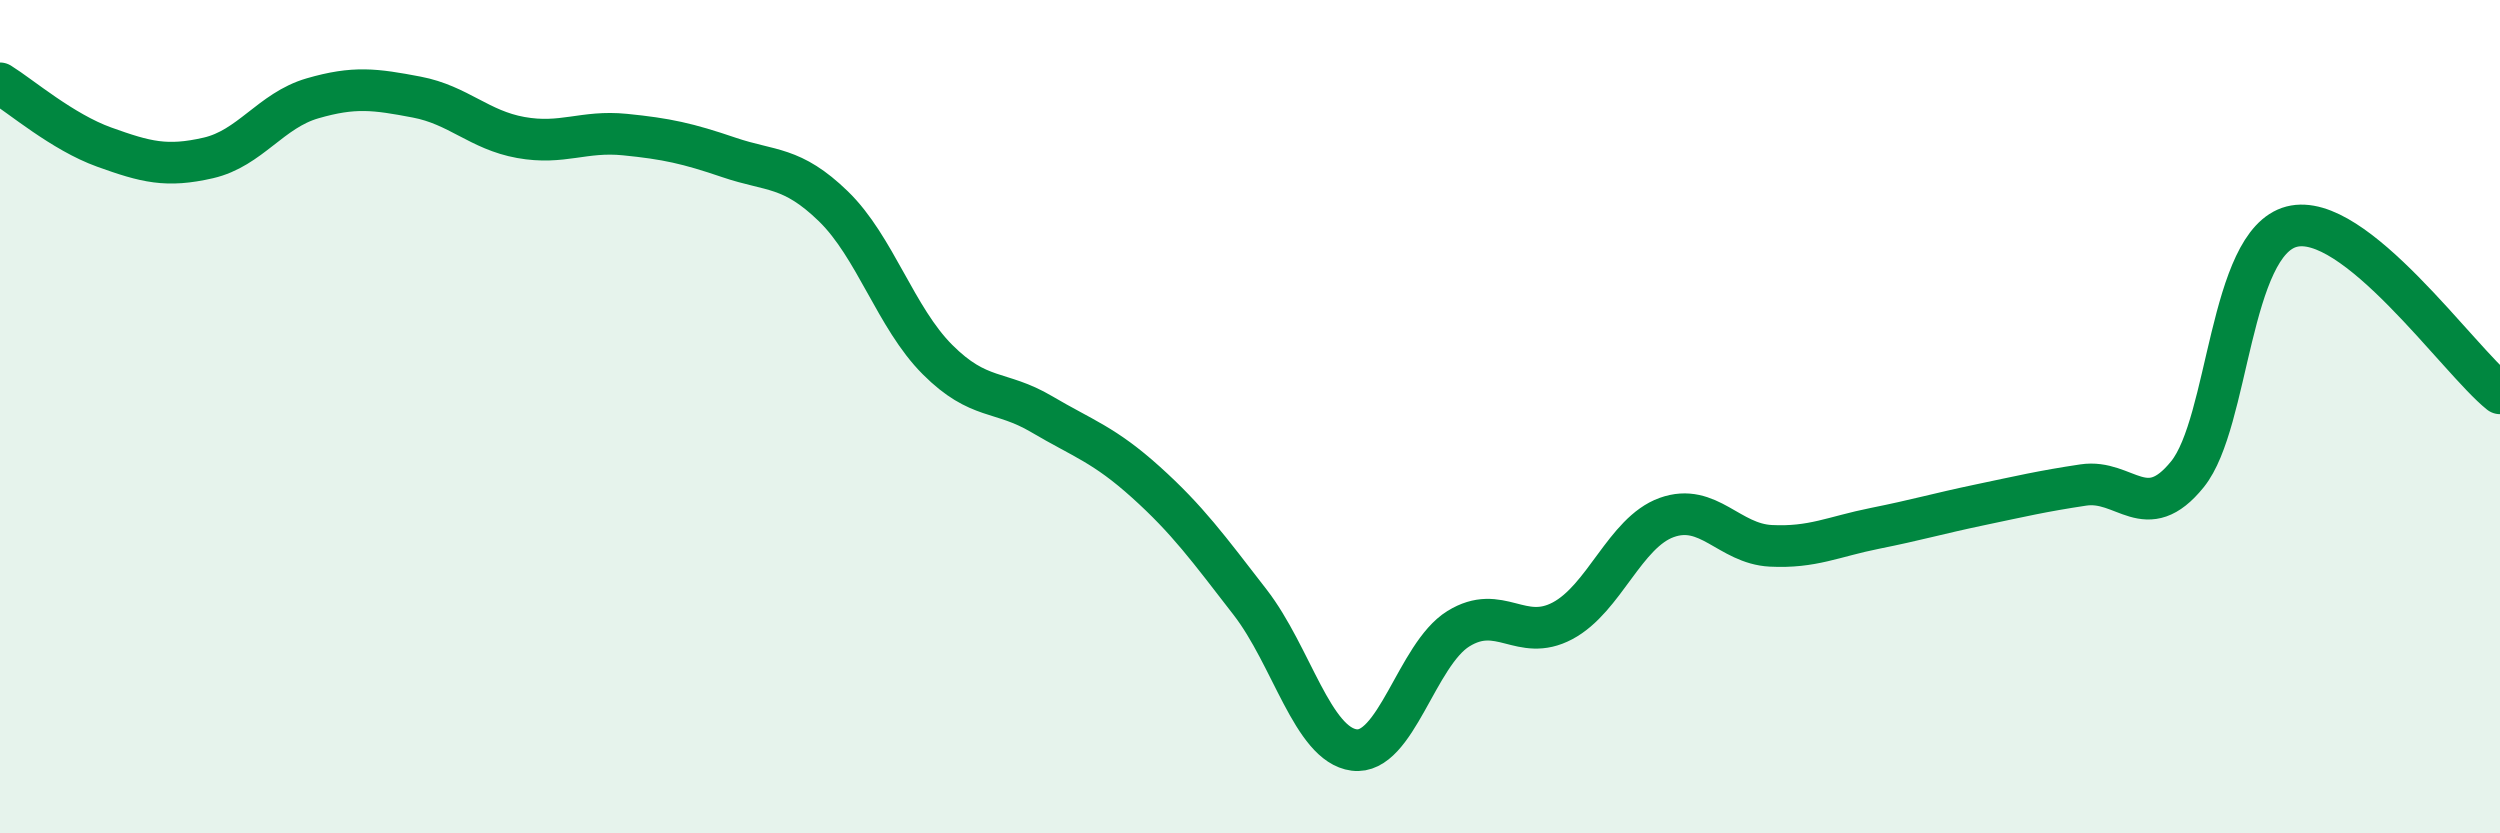
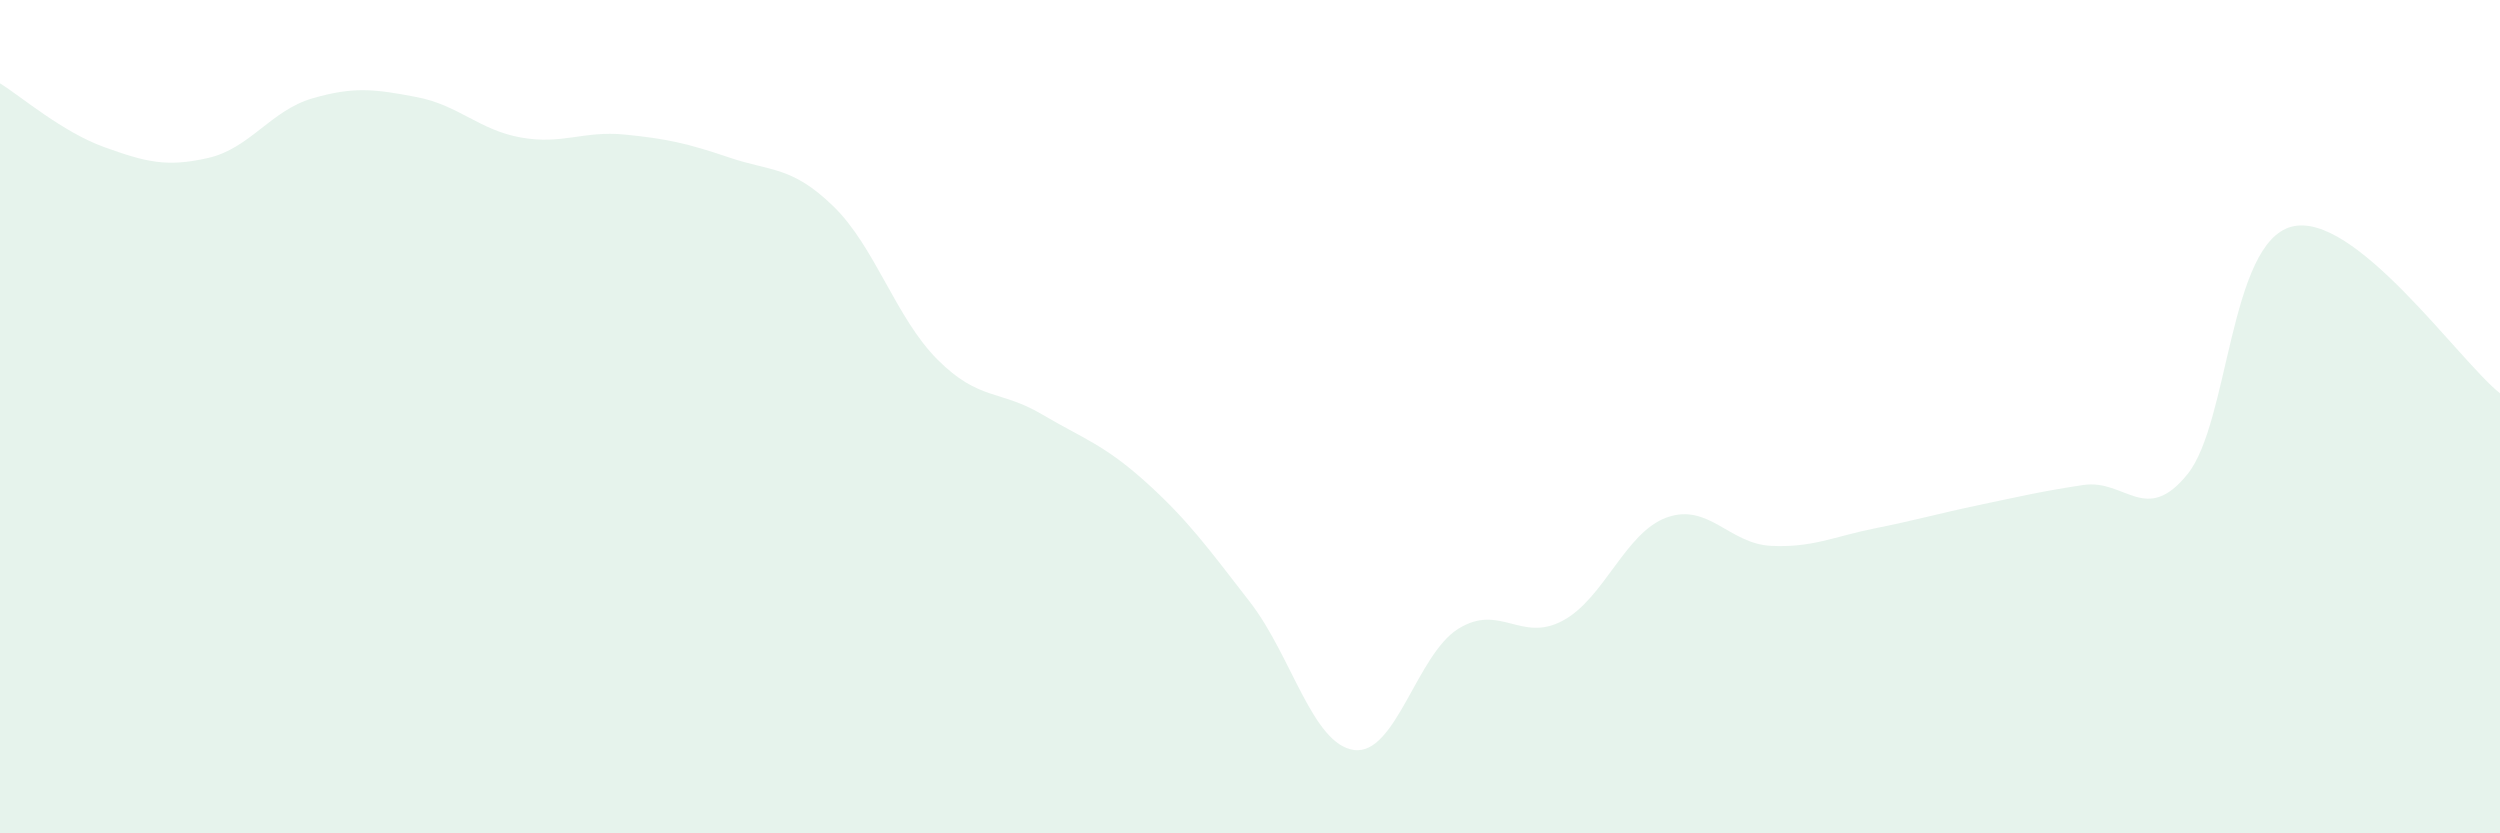
<svg xmlns="http://www.w3.org/2000/svg" width="60" height="20" viewBox="0 0 60 20">
  <path d="M 0,2 C 0.5,2.31 1.5,3.17 2.5,3.53 C 3.5,3.89 4,4.02 5,3.79 C 6,3.56 6.5,2.65 7.5,2.36 C 8.5,2.07 9,2.14 10,2.33 C 11,2.52 11.5,3.12 12.5,3.3 C 13.5,3.48 14,3.13 15,3.23 C 16,3.33 16.5,3.44 17.5,3.78 C 18.5,4.12 19,3.98 20,4.95 C 21,5.92 21.5,7.63 22.5,8.63 C 23.5,9.63 24,9.35 25,9.94 C 26,10.53 26.5,10.67 27.5,11.57 C 28.5,12.47 29,13.16 30,14.45 C 31,15.74 31.5,17.87 32.5,18 C 33.5,18.13 34,15.71 35,15.09 C 36,14.47 36.5,15.43 37.5,14.9 C 38.5,14.37 39,12.78 40,12.42 C 41,12.06 41.5,13.05 42.5,13.1 C 43.5,13.15 44,12.88 45,12.68 C 46,12.48 46.5,12.33 47.5,12.12 C 48.5,11.91 49,11.79 50,11.64 C 51,11.49 51.5,12.62 52.5,11.38 C 53.5,10.14 53.5,5.83 55,5.44 C 56.5,5.05 59,8.64 60,9.44L60 20L0 20Z" fill="#008740" opacity="0.1" stroke-linecap="round" stroke-linejoin="round" />
-   <path d="M 0,2 C 0.5,2.31 1.5,3.17 2.5,3.53 C 3.5,3.89 4,4.02 5,3.79 C 6,3.56 6.5,2.65 7.5,2.36 C 8.5,2.07 9,2.14 10,2.33 C 11,2.52 11.5,3.12 12.5,3.3 C 13.5,3.48 14,3.13 15,3.23 C 16,3.33 16.5,3.44 17.5,3.78 C 18.5,4.12 19,3.98 20,4.95 C 21,5.92 21.5,7.63 22.5,8.63 C 23.5,9.63 24,9.35 25,9.94 C 26,10.53 26.5,10.67 27.5,11.57 C 28.5,12.47 29,13.16 30,14.45 C 31,15.74 31.5,17.87 32.5,18 C 33.5,18.13 34,15.71 35,15.09 C 36,14.47 36.5,15.43 37.5,14.9 C 38.5,14.37 39,12.78 40,12.42 C 41,12.06 41.5,13.05 42.5,13.1 C 43.5,13.15 44,12.88 45,12.68 C 46,12.48 46.5,12.33 47.5,12.12 C 48.5,11.91 49,11.79 50,11.64 C 51,11.49 51.5,12.62 52.5,11.38 C 53.5,10.14 53.5,5.83 55,5.44 C 56.5,5.05 59,8.64 60,9.44" stroke="#008740" stroke-width="1" fill="none" stroke-linecap="round" stroke-linejoin="round" />
</svg>